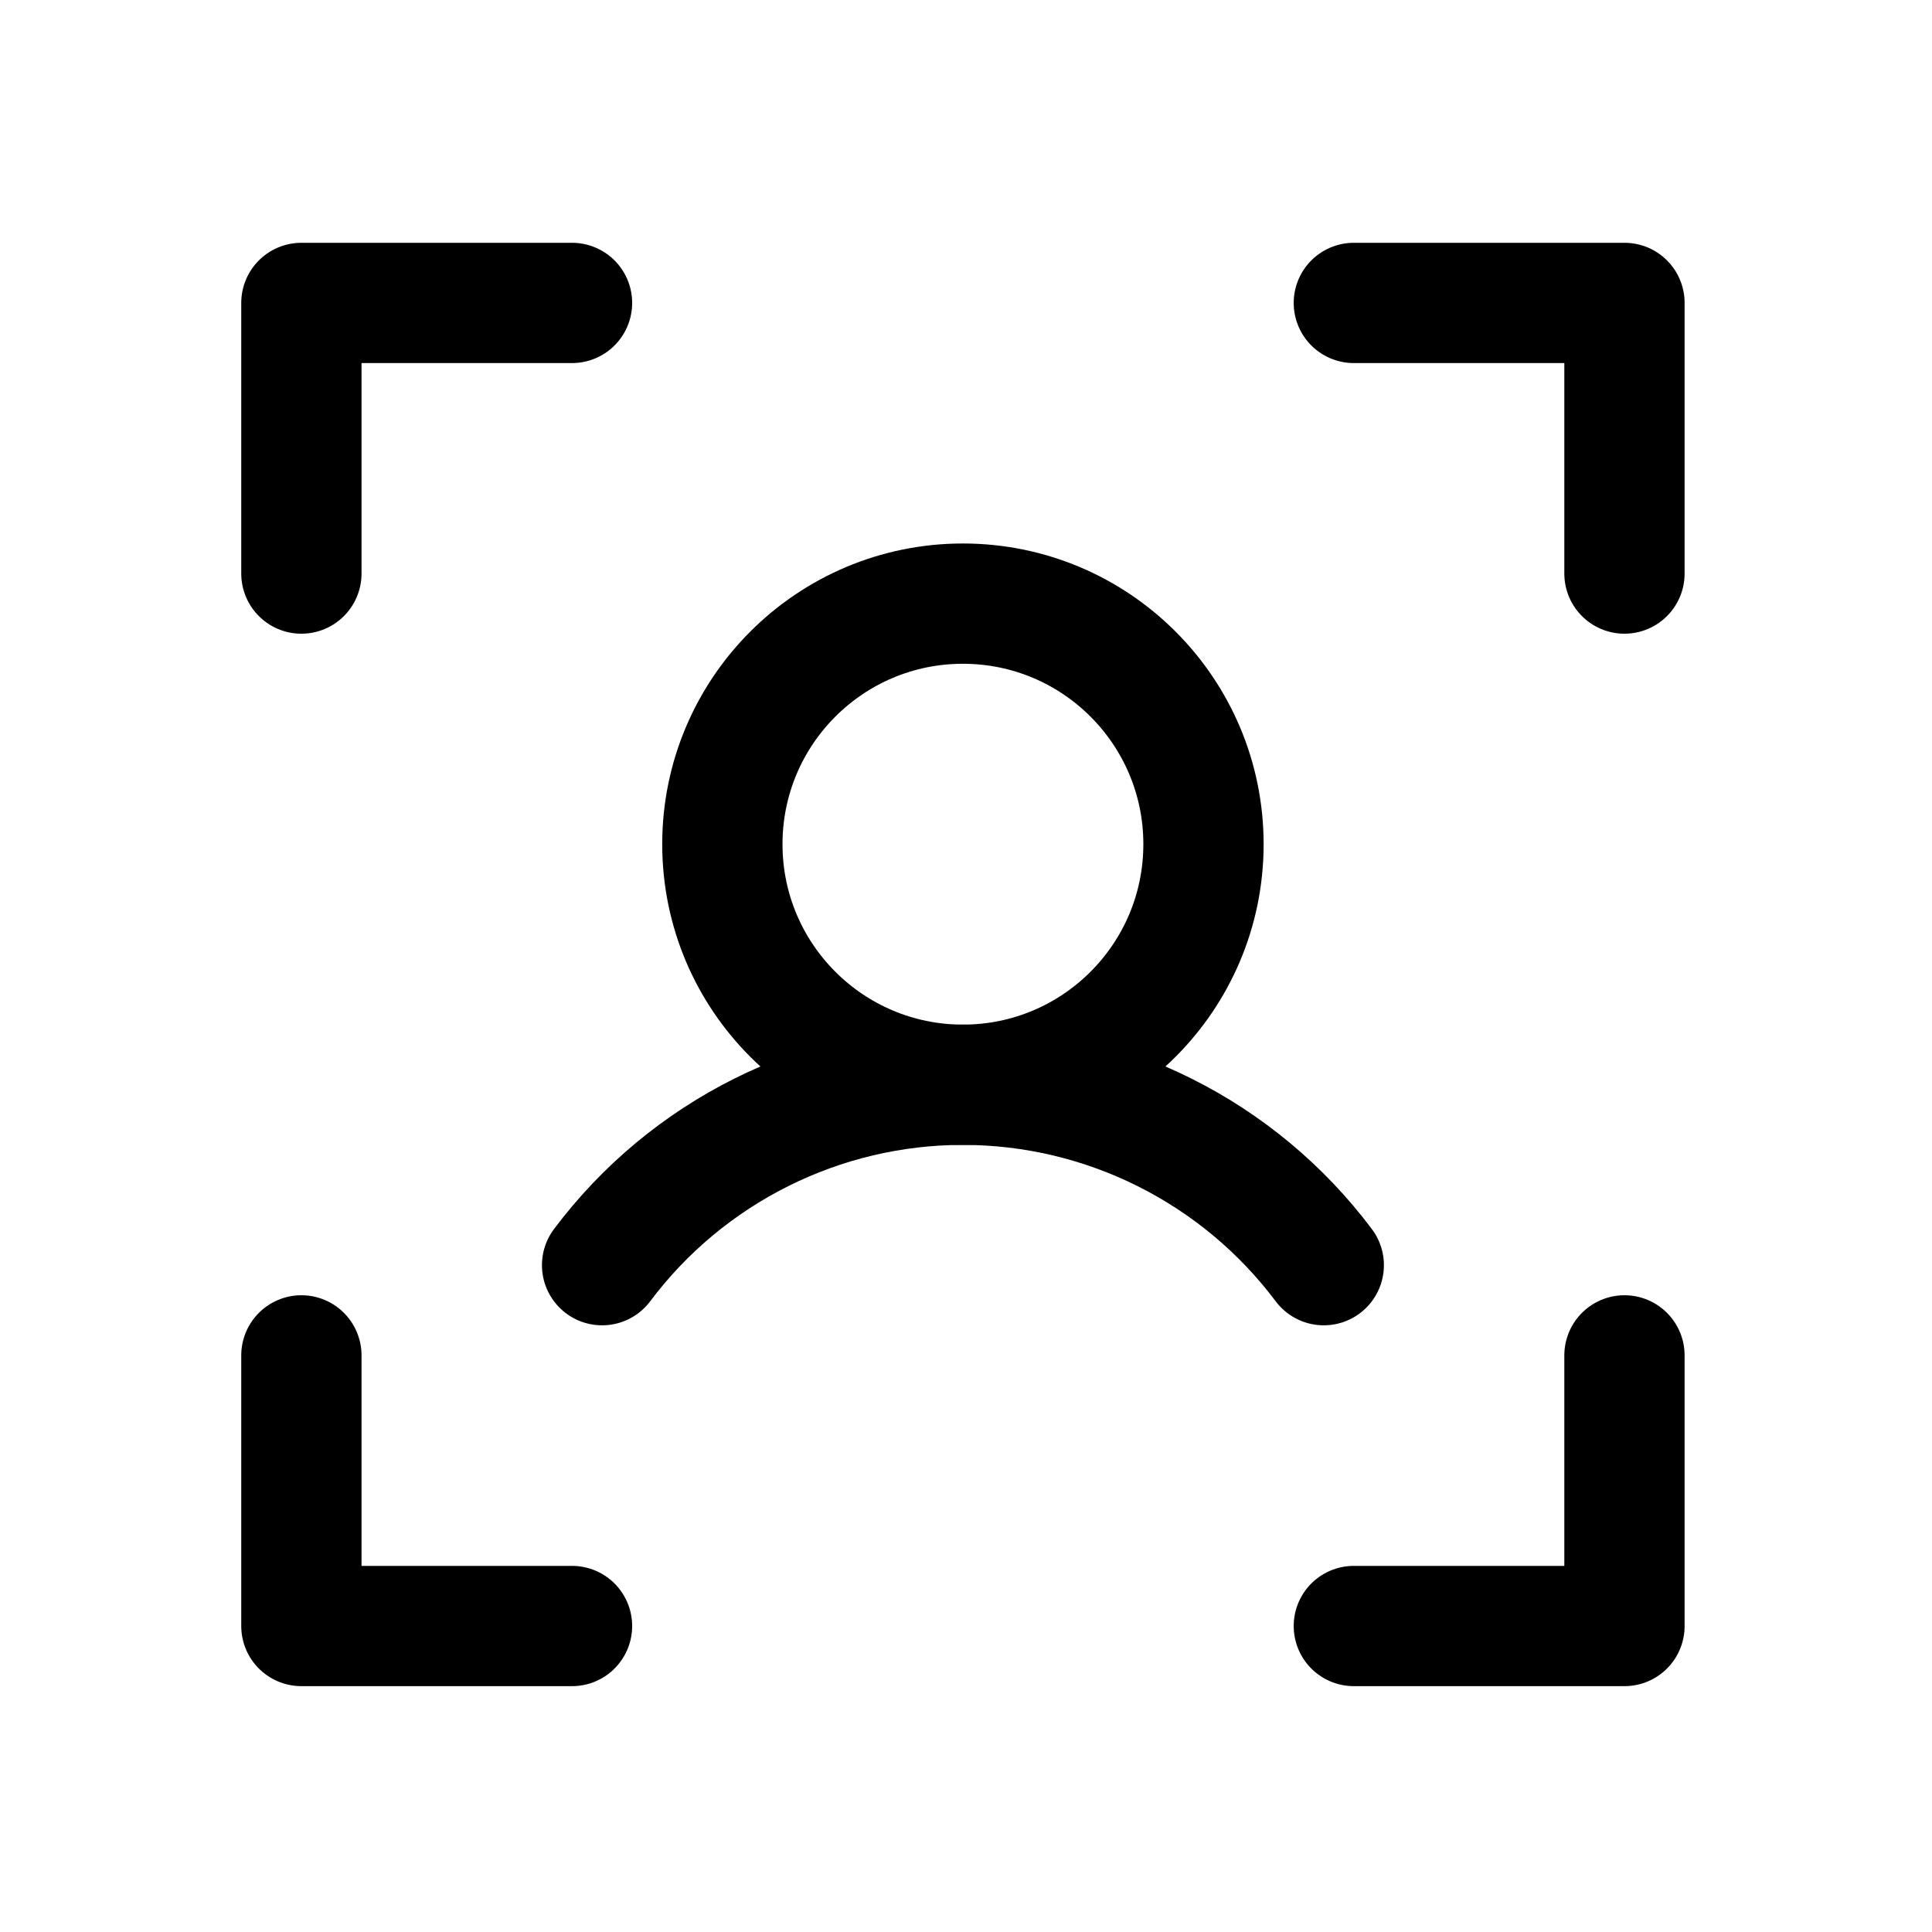
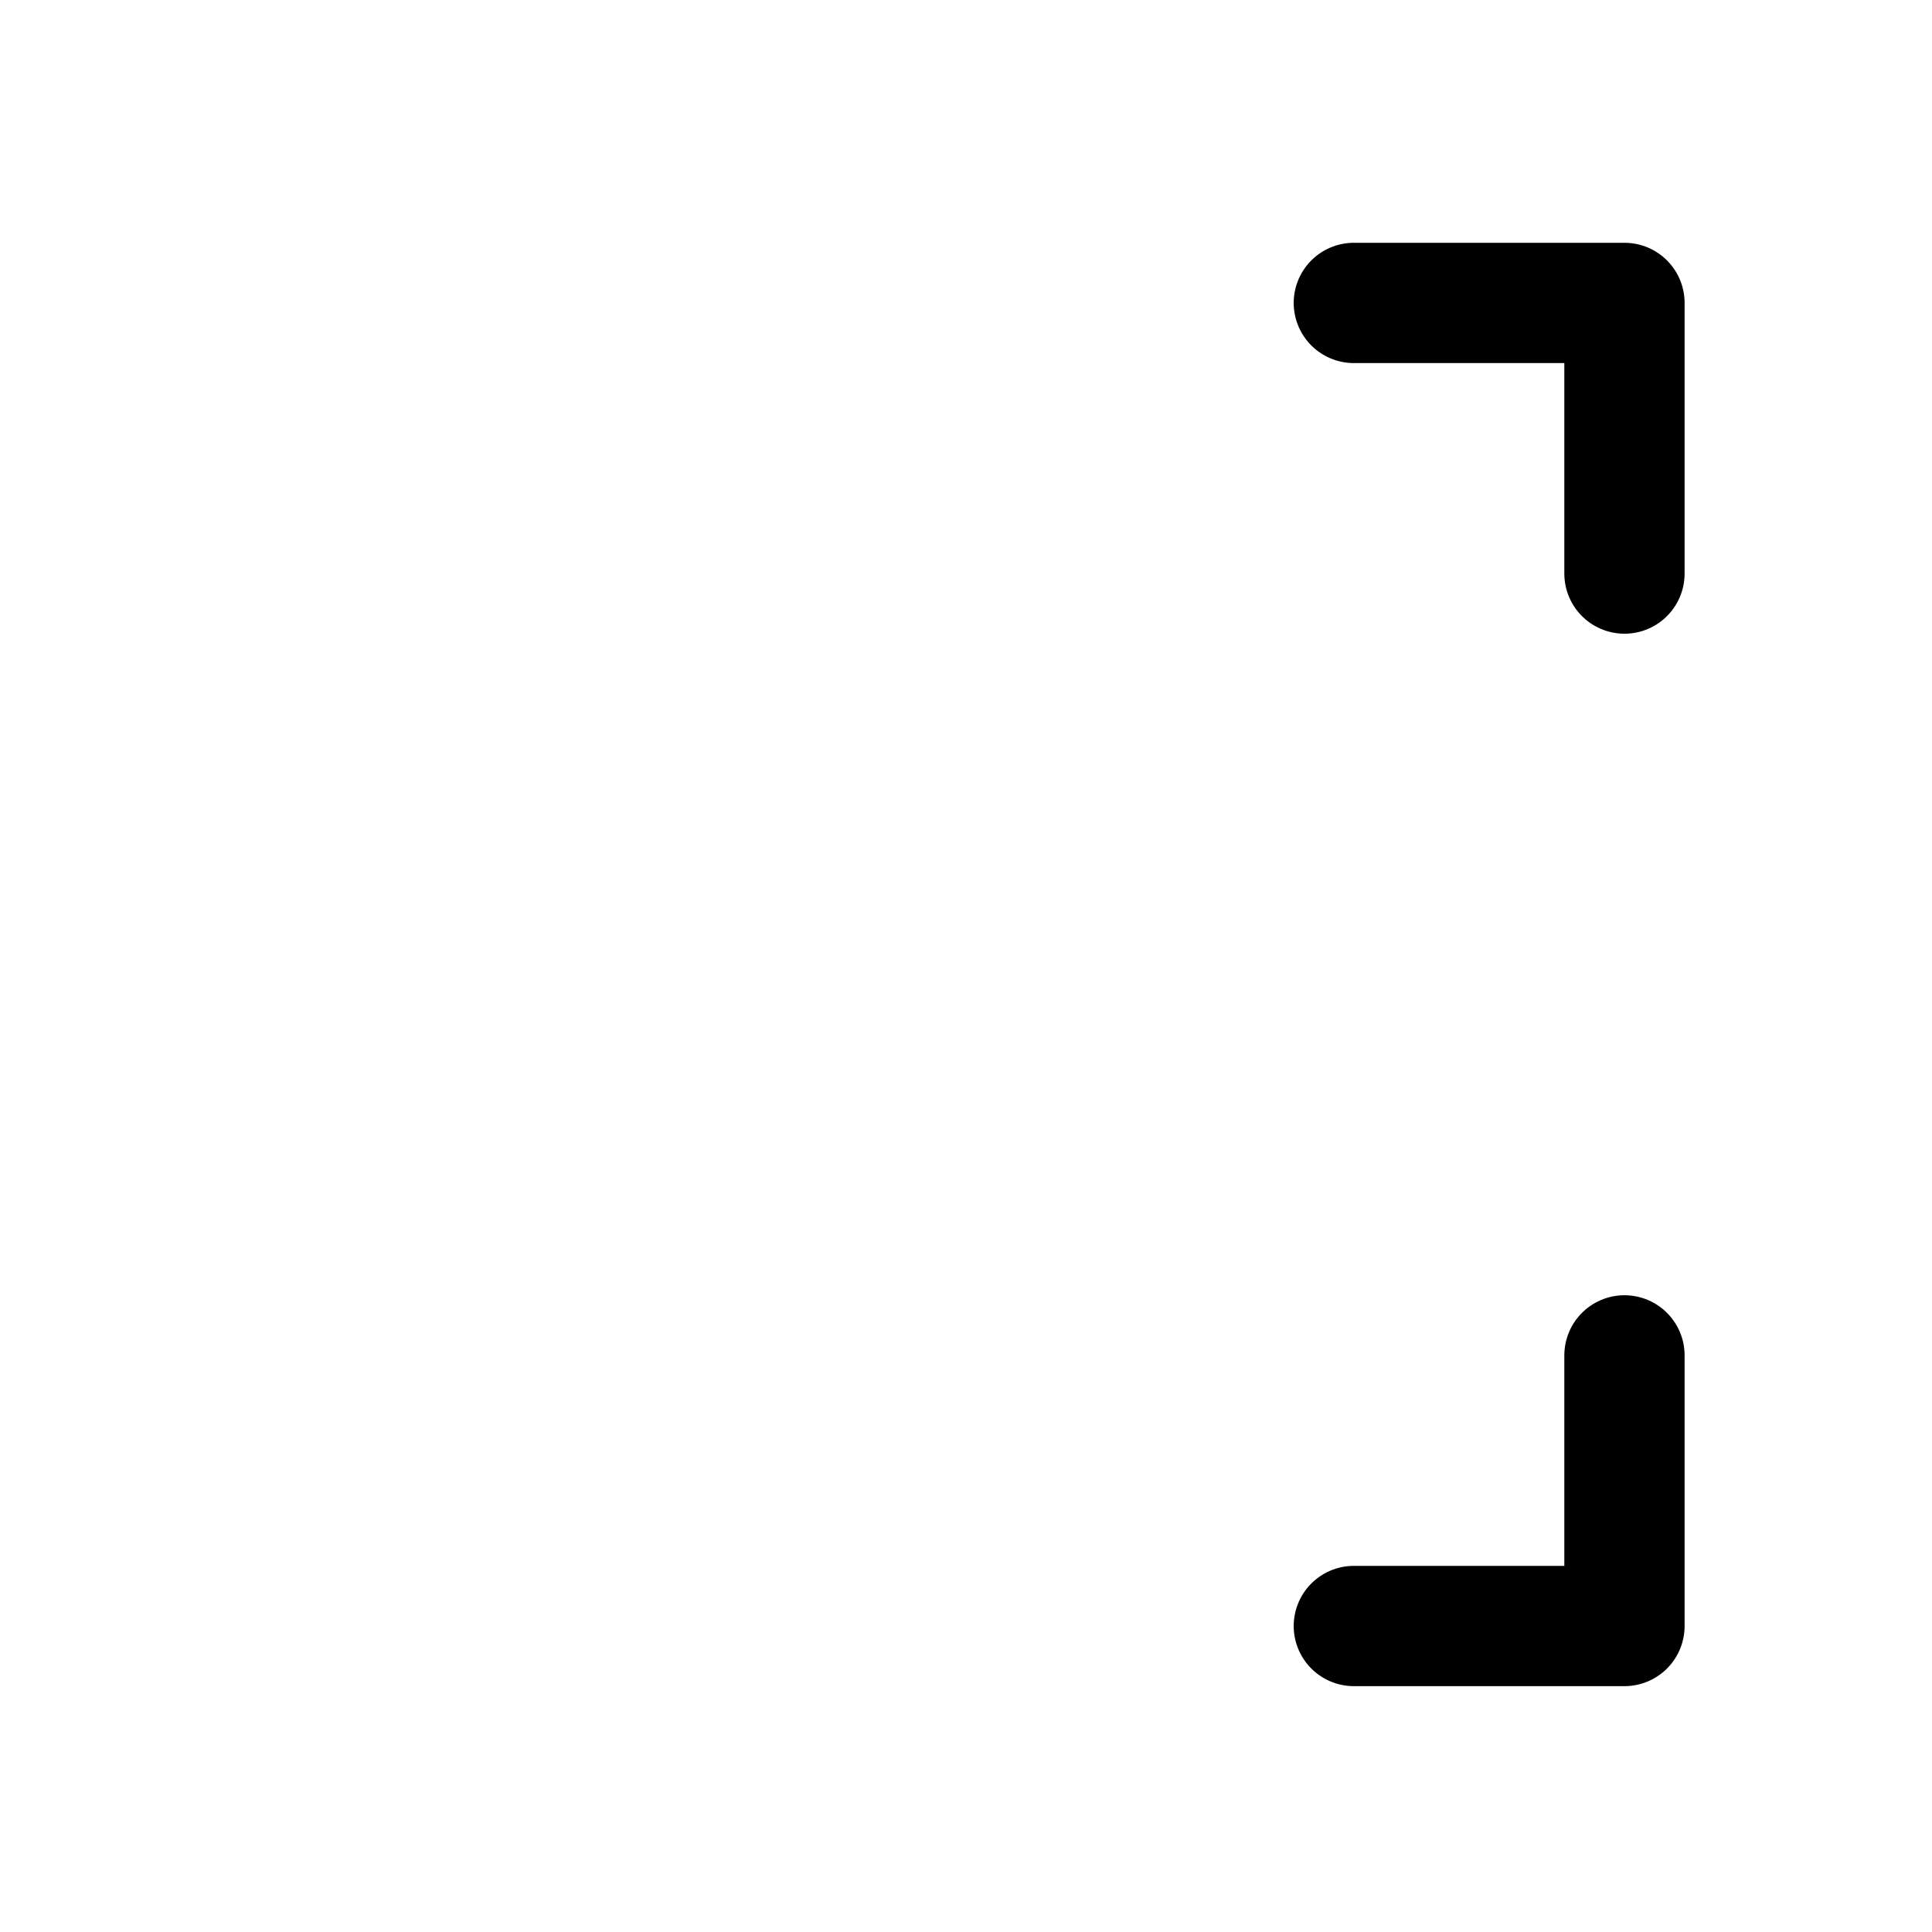
<svg xmlns="http://www.w3.org/2000/svg" width="100%" height="100%" viewBox="0 0 257 257" xml:space="preserve" style="fill-rule:evenodd;clip-rule:evenodd;stroke-linecap:round;stroke-linejoin:round;">
  <g transform="matrix(1,0,0,1,-4885,367)">
    <g transform="matrix(1,0,0,1,476.411,-250.703)">
      <g transform="matrix(1,0,0,1,4408.68,-116)">
-         <rect x="0" y="0" width="256" height="256" style="fill:none;" />
-       </g>
+         </g>
      <g transform="matrix(1,0,0,1,4408.68,-116)">
        <path d="M180,40L216,40L216,76" style="fill:none;fill-rule:nonzero;stroke:black;stroke-width:16px;" />
      </g>
      <g transform="matrix(1,0,0,1,4408.68,-116)">
        <path d="M180,216L216,216L216,180" style="fill:none;fill-rule:nonzero;stroke:black;stroke-width:16px;" />
      </g>
      <g transform="matrix(1,0,0,1,4408.68,-116)">
-         <path d="M76,216L40,216L40,180" style="fill:none;fill-rule:nonzero;stroke:black;stroke-width:16px;" />
-       </g>
+         </g>
      <g transform="matrix(1,0,0,1,4408.68,-116)">
-         <path d="M76,40L40,40L40,76" style="fill:none;fill-rule:nonzero;stroke:black;stroke-width:16px;" />
-       </g>
+         </g>
      <g transform="matrix(1,0,0,1,4408.68,-116)">
-         <circle cx="128" cy="112" r="32" style="fill:none;stroke:black;stroke-width:16px;" />
-       </g>
+         </g>
      <g transform="matrix(1,0,0,1,4408.68,-116)">
-         <path d="M80,168C91.323,152.903 109.129,144 128,144C146.871,144 164.677,152.903 176,168" style="fill:none;fill-rule:nonzero;stroke:black;stroke-width:16px;" />
-       </g>
+         </g>
    </g>
  </g>
</svg>